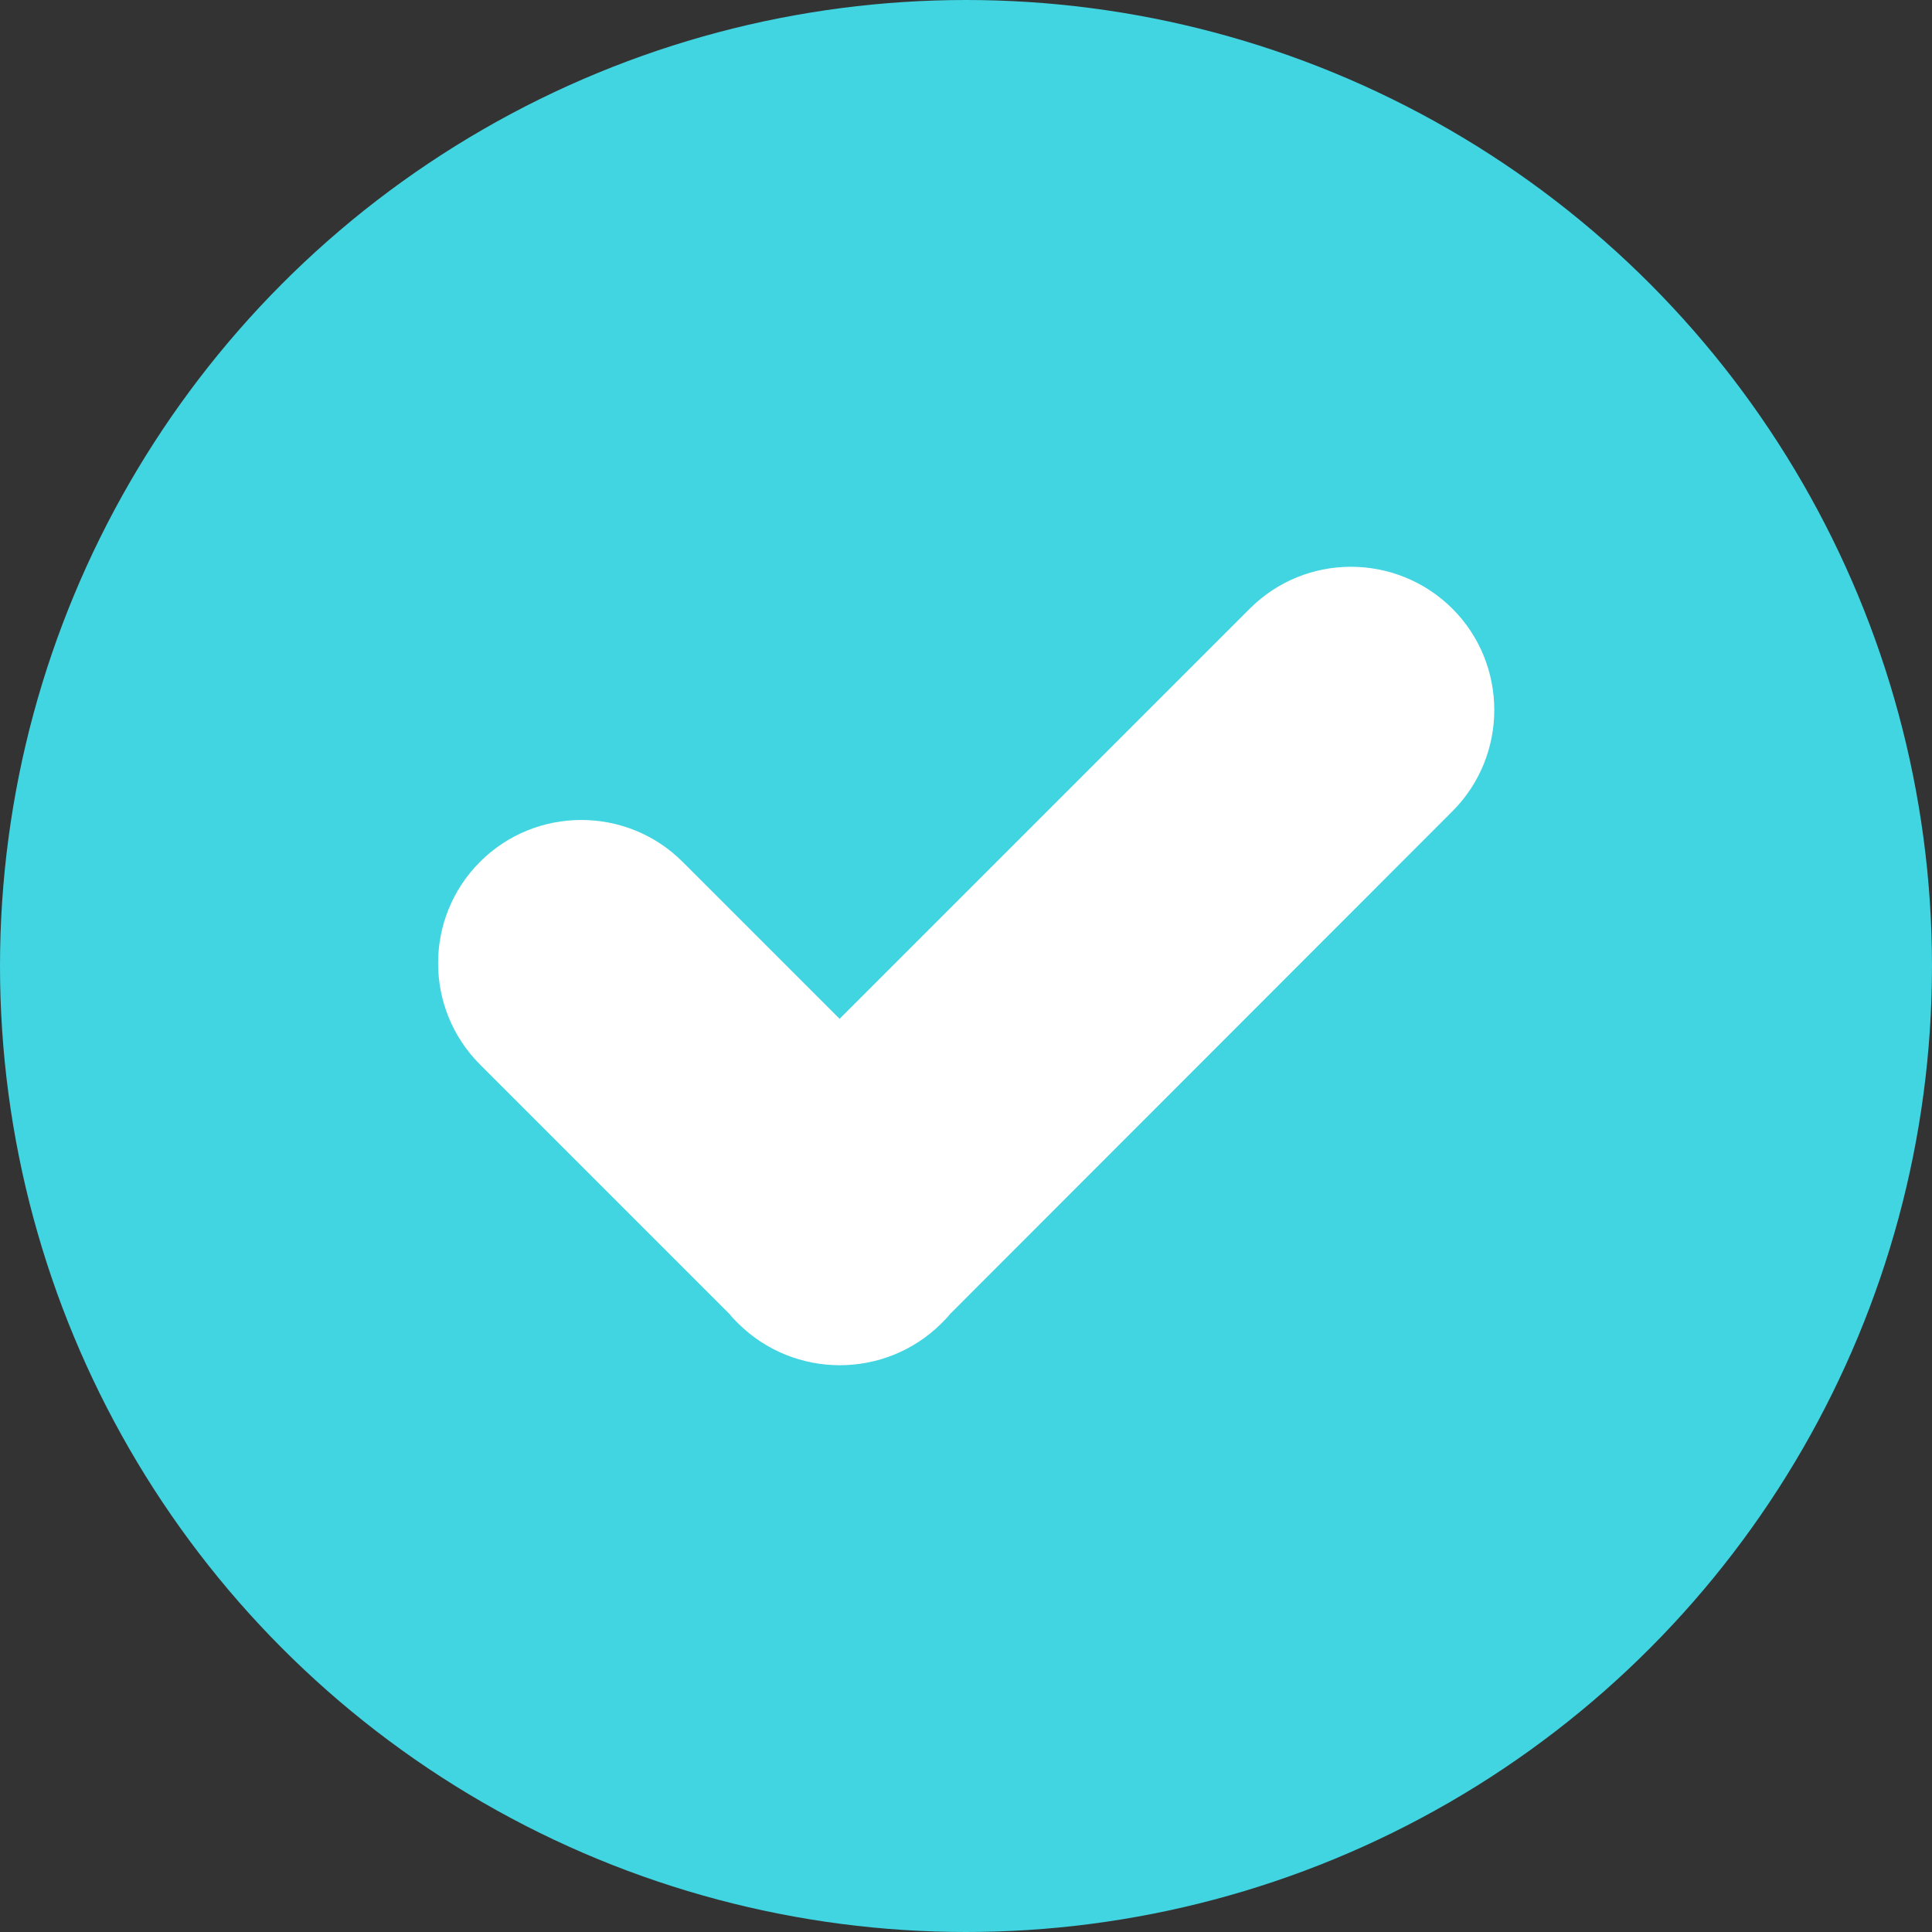
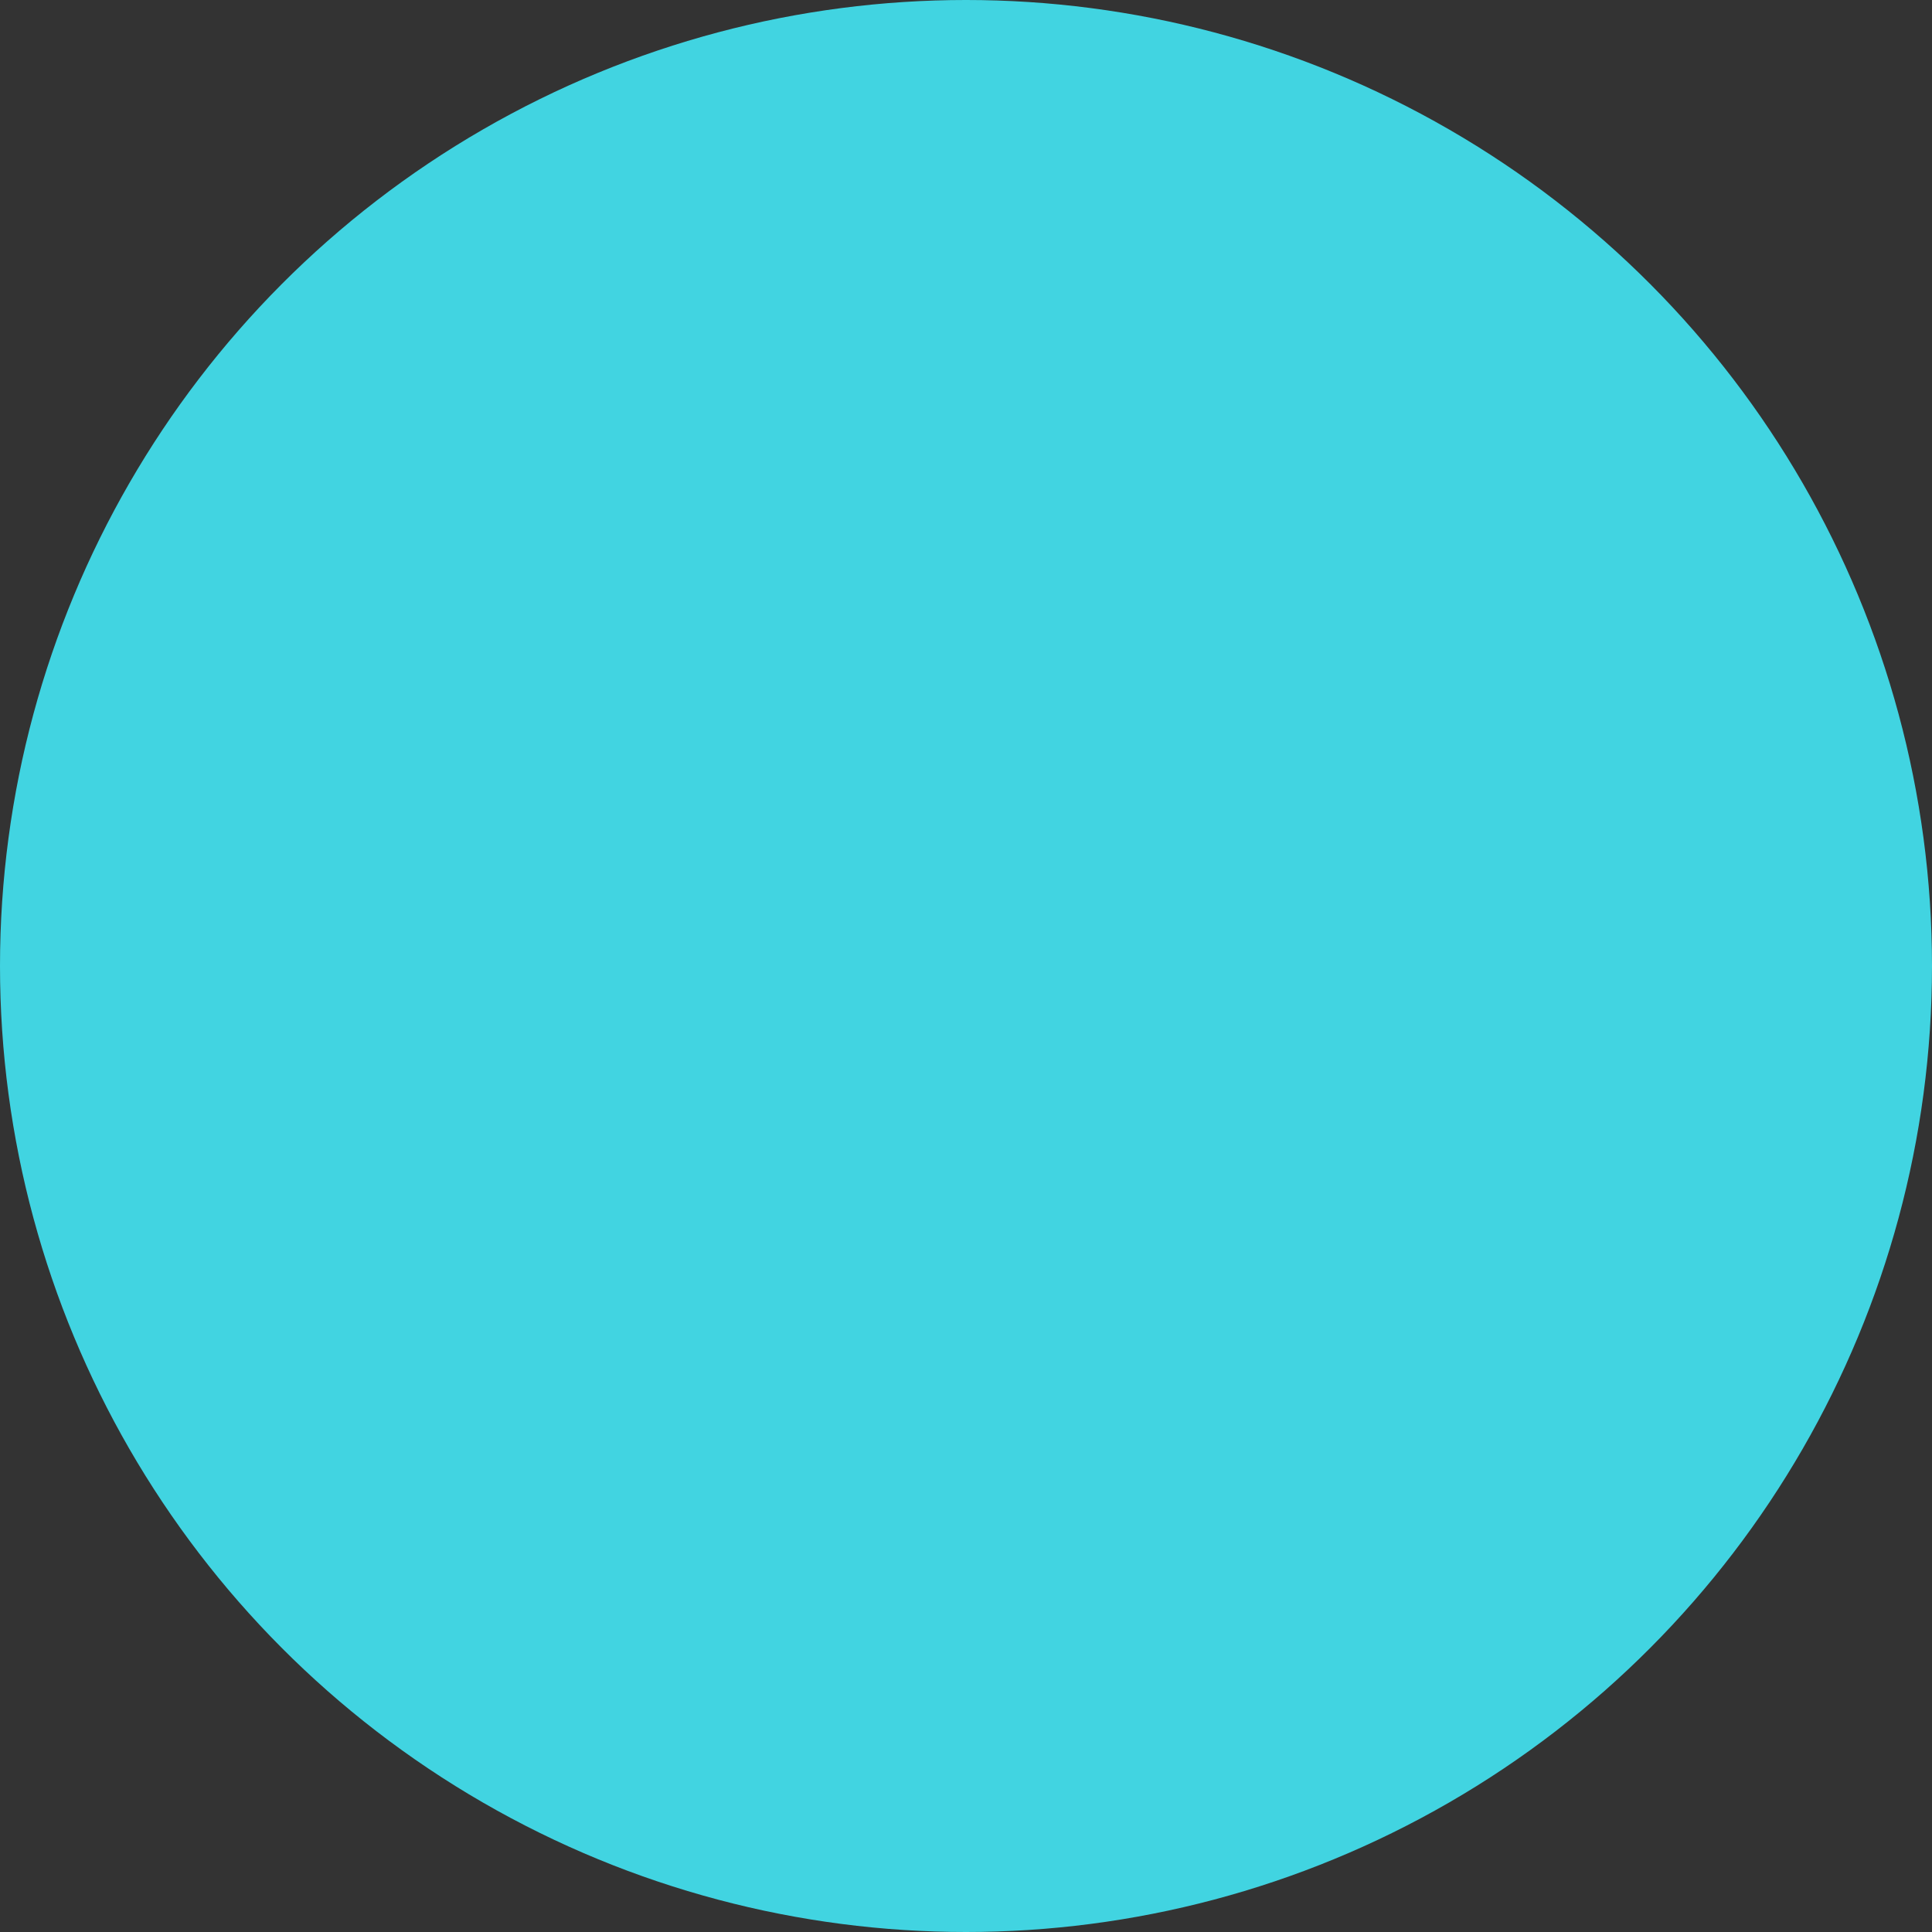
<svg xmlns="http://www.w3.org/2000/svg" version="1.1" id="Layer_1" x="0px" y="0px" viewBox="0 0 512 512" style="enable-background:new 0 0 512 512;" xml:space="preserve">
  <rect x="0" y="0" width="512" height="512" fill="#333333" stroke="none" />
  <style type="text/css">
	.st0{fill:#41D4E1;}
	.st1{fill:#FFFFFF;}
</style>
  <g id="Layer_2_00000090286407719065690190000013935051213376275609_">
    <g id="Layer_1-2">
      <g id="_1">
        <circle id="background" class="st0" cx="256" cy="256" r="256" />
-         <path class="st1" d="M331.2,161.3L222.5,270l-41.6-41.6c-14.8-14.8-38.9-14.8-53.7,0c-14.8,14.8-14.8,38.9,0,53.7l66.1,66.1     c0.7,0.9,1.5,1.7,2.3,2.5c14.9,14.8,39,14.8,53.9,0c0.8-0.8,1.6-1.6,2.3-2.5L384.9,215c14.8-14.8,14.8-38.9,0-53.7     C370,146.5,346,146.5,331.2,161.3L331.2,161.3z" />
      </g>
    </g>
  </g>
</svg>